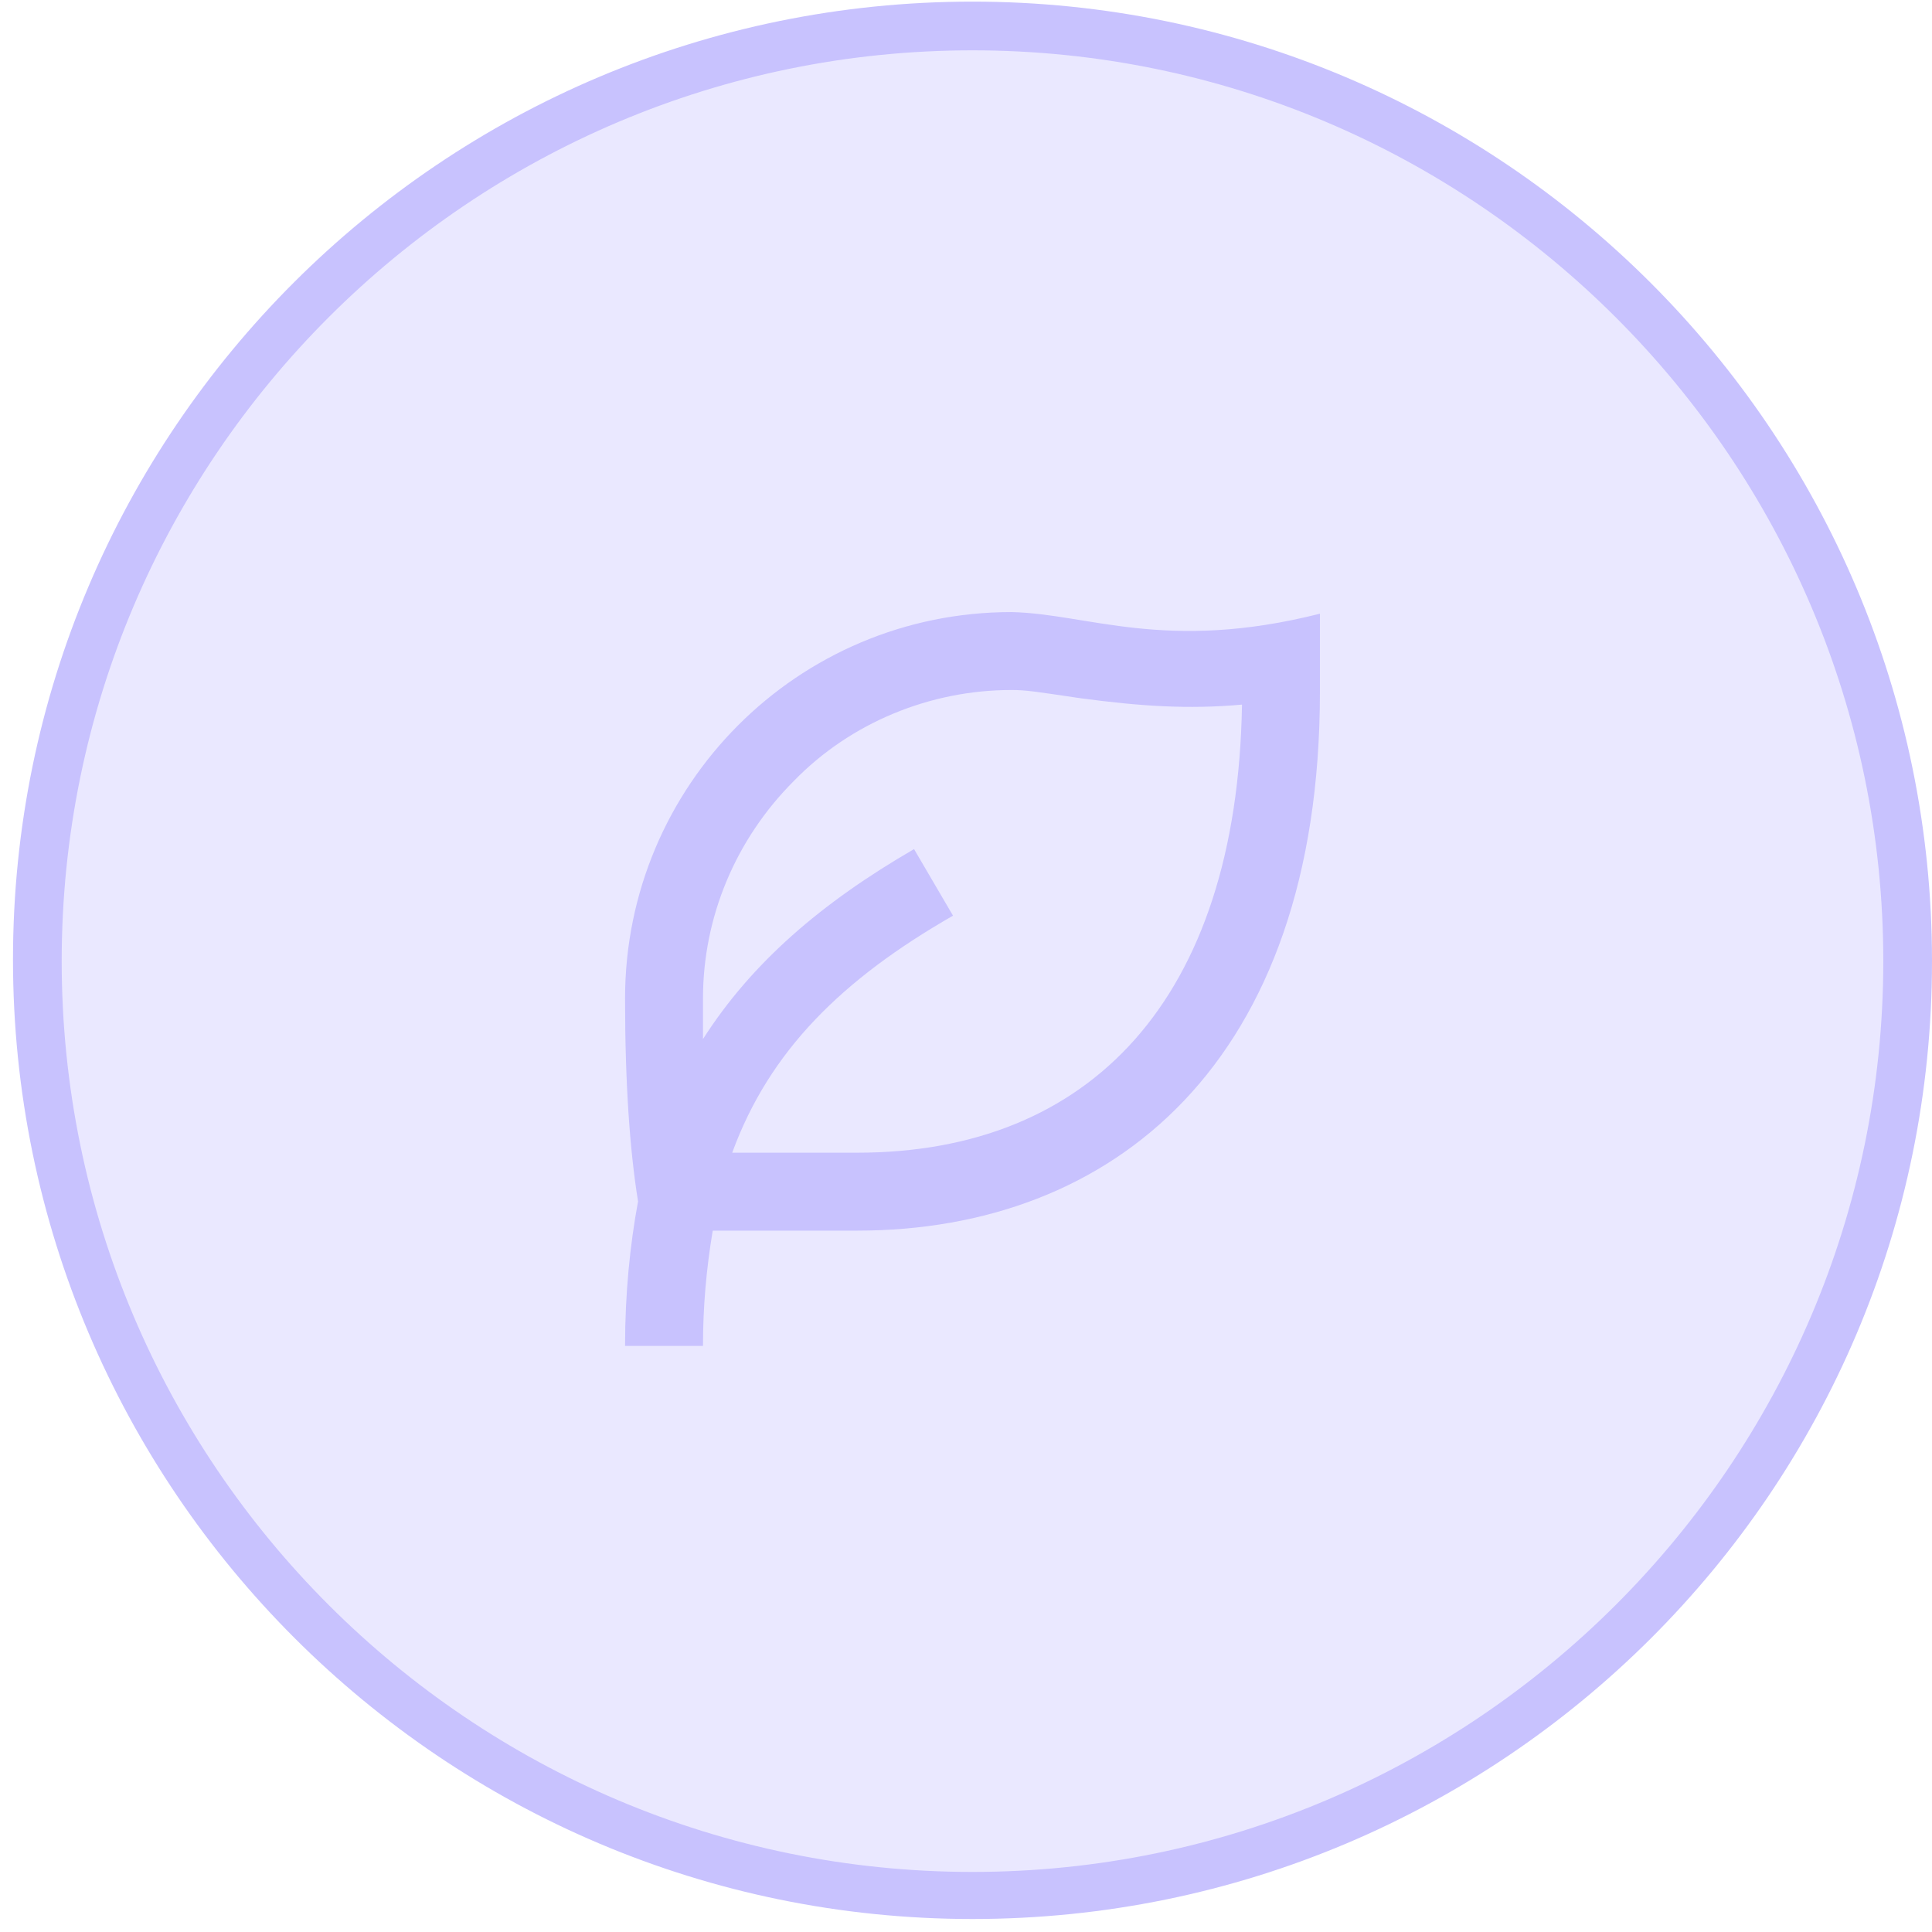
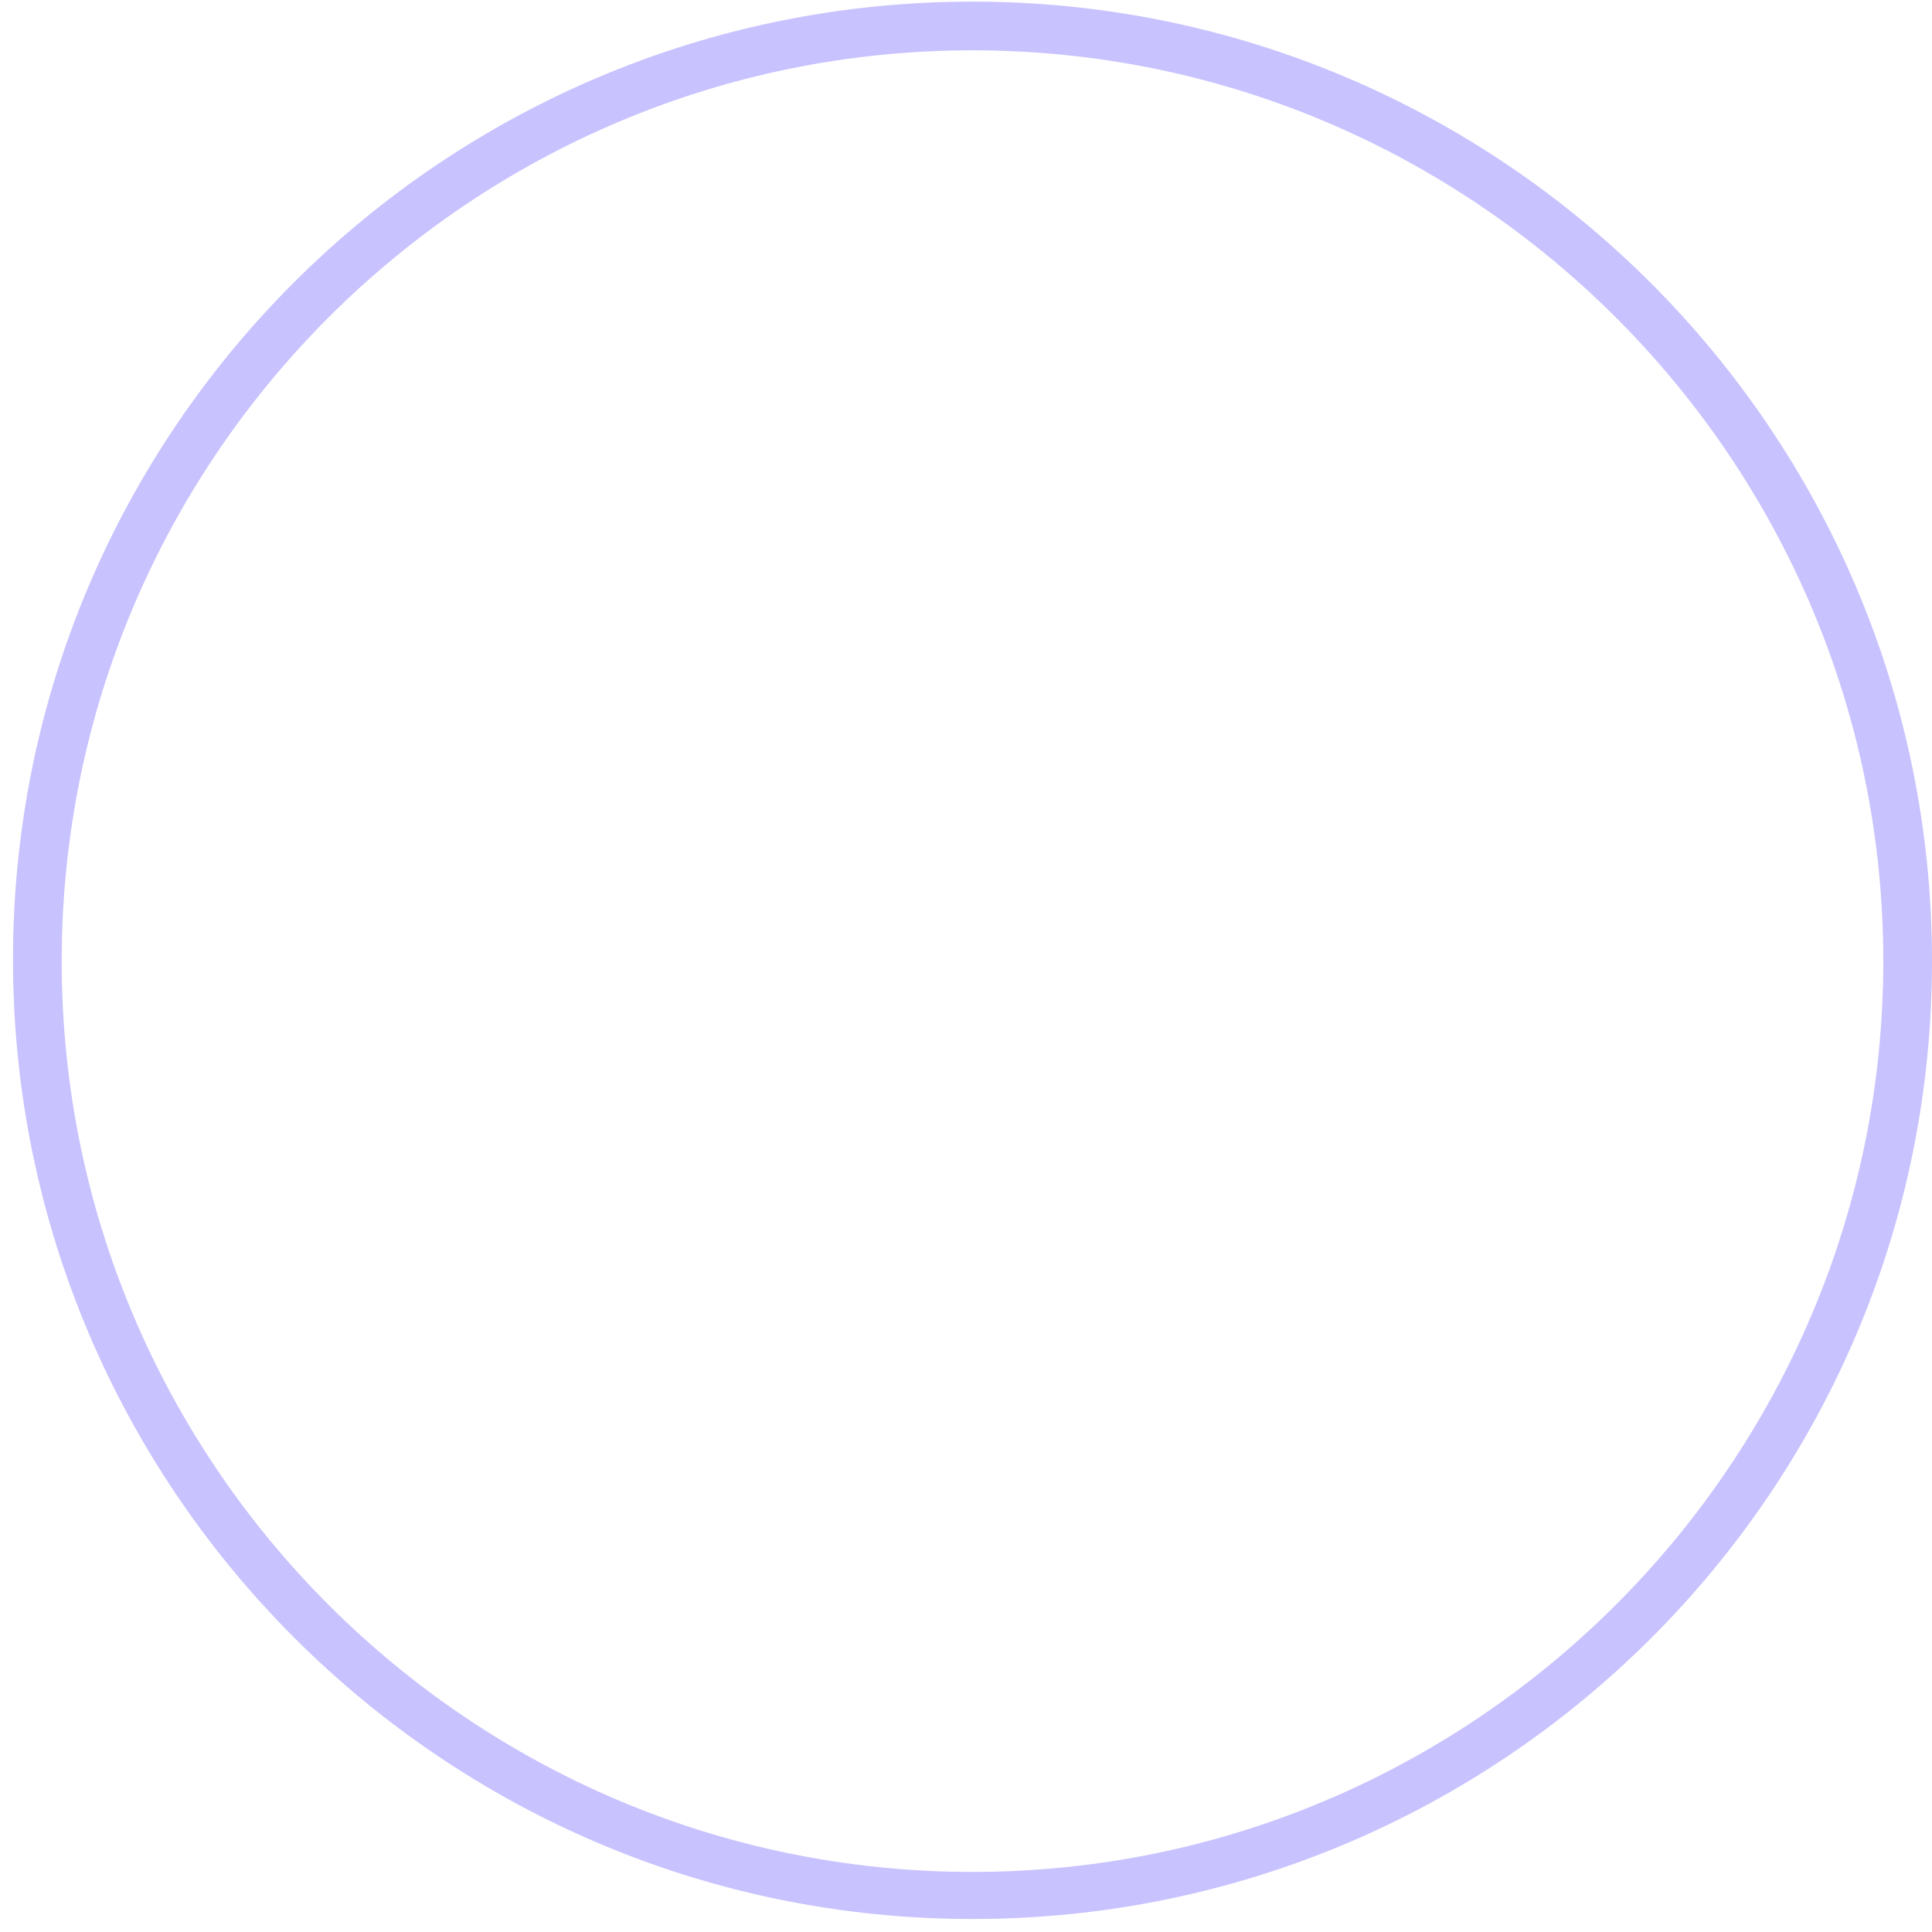
<svg xmlns="http://www.w3.org/2000/svg" id="圖層_1" x="0px" y="0px" viewBox="0 0 119 119" style="enable-background:new 0 0 119 119;" xml:space="preserve">
  <style type="text/css">	.st0{fill:#EAE8FF;}	.st1{fill:#C8C2FE;}</style>
  <g>
-     <circle class="st0" cx="59.9" cy="59.2" r="57.6" />
    <path class="st1" d="M59.9,118.2c-32.6,0-59.1-26.5-59.1-59.1S27.3,0.1,59.9,0.1S119,26.6,119,59.2S92.5,118.2,59.9,118.2z   M59.9,3.1C29,3.1,3.8,28.2,3.8,59.2s25.2,56.1,56.1,56.1S116,90.1,116,59.2S90.8,3.1,59.9,3.1z" />
  </g>
-   <path class="st1" d="M81.3,37.8v4.8c0,22.9-12.8,33.2-28.5,33.2h-8.9c-0.4,2.4-0.6,4.7-0.6,7.1h-4.8c0-3.2,0.3-6.2,0.8-8.9 c-0.5-3.1-0.8-7.2-0.8-12.5c0-13.1,10.6-23.8,23.8-23.8C67,37.8,71.8,40.2,81.3,37.8z M62.3,42.5c-5,0-9.9,2-13.4,5.6 c-3.6,3.6-5.6,8.4-5.6,13.4c0,0.9,0,1.7,0,2.5c3-4.7,7.3-8.4,13-11.7l2.4,4.1c-6.8,3.9-11.3,8.3-13.6,14.6h7.7 c14.3,0,23.4-9.4,23.7-27.6c-3.3,0.3-6.3,0.1-10-0.4C63.8,42.6,63.2,42.5,62.3,42.5z" />
</svg>